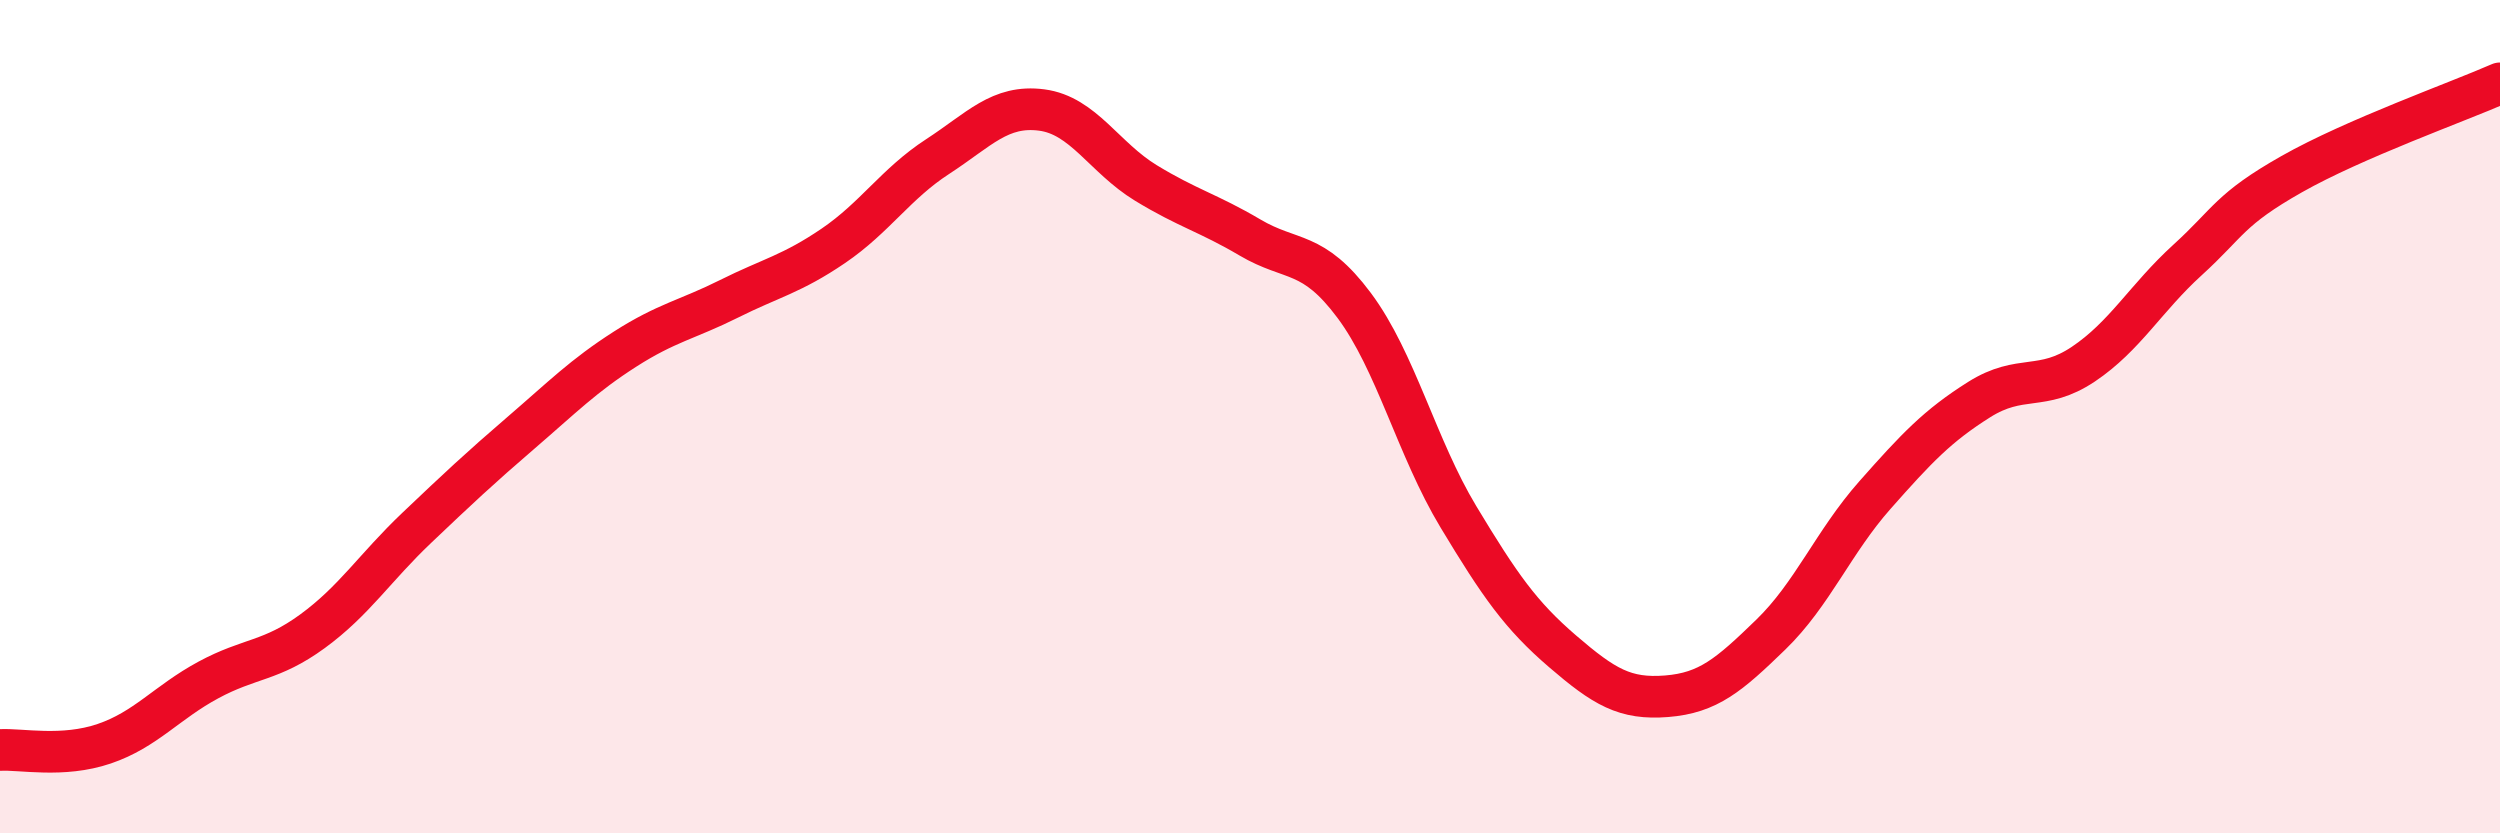
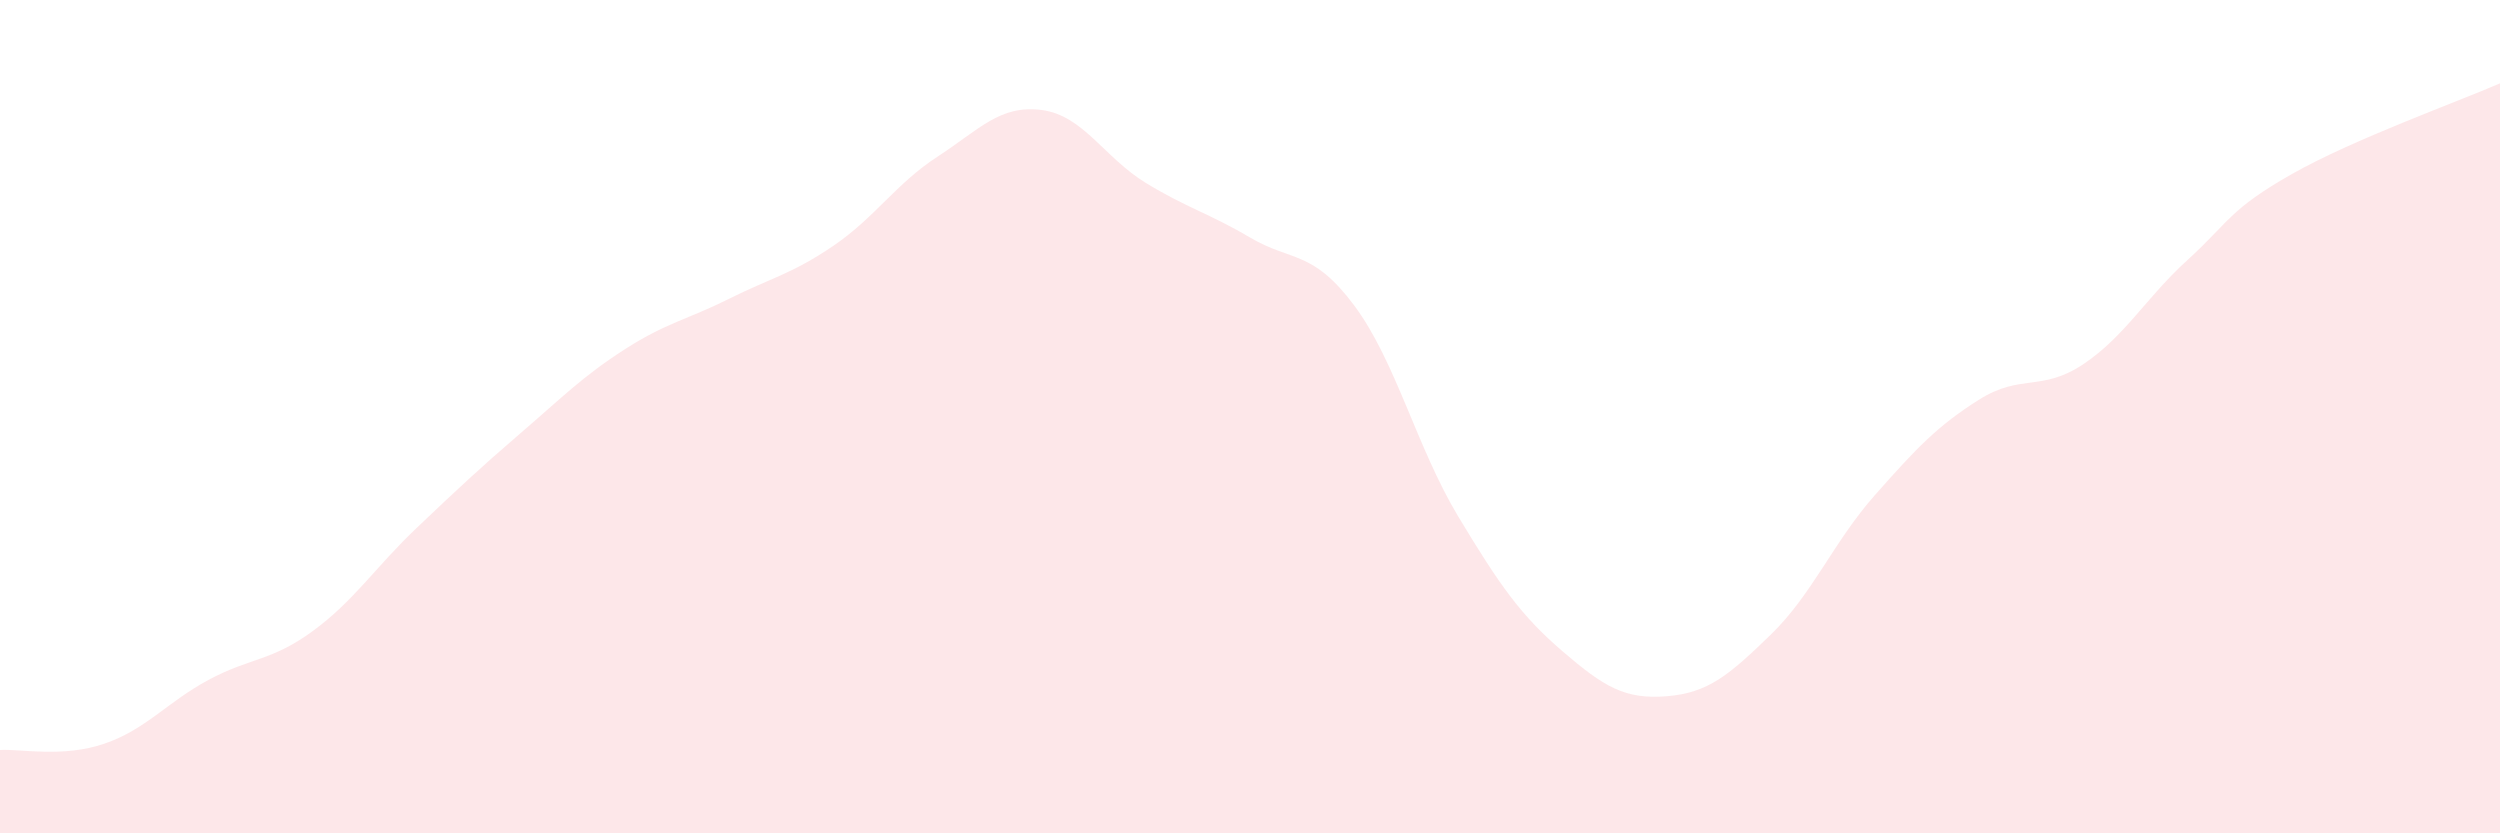
<svg xmlns="http://www.w3.org/2000/svg" width="60" height="20" viewBox="0 0 60 20">
  <path d="M 0,18 C 0.5,17.97 1.5,18.19 2.5,17.85 C 3.5,17.51 4,16.86 5,16.32 C 6,15.78 6.5,15.88 7.5,15.15 C 8.5,14.42 9,13.62 10,12.67 C 11,11.72 11.5,11.25 12.5,10.39 C 13.5,9.53 14,9.02 15,8.38 C 16,7.74 16.5,7.67 17.5,7.17 C 18.5,6.67 19,6.58 20,5.9 C 21,5.22 21.5,4.41 22.5,3.76 C 23.5,3.11 24,2.51 25,2.64 C 26,2.77 26.5,3.78 27.5,4.39 C 28.5,5 29,5.11 30,5.7 C 31,6.29 31.5,5.99 32.5,7.33 C 33.5,8.67 34,10.74 35,12.4 C 36,14.06 36.5,14.77 37.5,15.63 C 38.5,16.49 39,16.79 40,16.71 C 41,16.63 41.5,16.2 42.5,15.23 C 43.5,14.26 44,13.01 45,11.88 C 46,10.75 46.5,10.22 47.5,9.59 C 48.5,8.96 49,9.41 50,8.74 C 51,8.07 51.5,7.15 52.5,6.24 C 53.5,5.33 53.5,5.03 55,4.18 C 56.5,3.33 59,2.44 60,2L60 20L0 20Z" fill="#EB0A25" opacity="0.1" stroke-linecap="round" stroke-linejoin="round" />
-   <path d="M 0,18 C 0.5,17.97 1.5,18.19 2.5,17.85 C 3.5,17.51 4,16.86 5,16.32 C 6,15.78 6.5,15.88 7.5,15.15 C 8.5,14.42 9,13.62 10,12.67 C 11,11.72 11.5,11.25 12.5,10.39 C 13.5,9.53 14,9.02 15,8.38 C 16,7.74 16.5,7.67 17.5,7.17 C 18.5,6.67 19,6.58 20,5.9 C 21,5.22 21.5,4.41 22.5,3.76 C 23.5,3.11 24,2.51 25,2.64 C 26,2.77 26.5,3.78 27.5,4.39 C 28.5,5 29,5.11 30,5.7 C 31,6.29 31.5,5.99 32.5,7.33 C 33.5,8.67 34,10.74 35,12.4 C 36,14.06 36.5,14.77 37.5,15.63 C 38.5,16.49 39,16.79 40,16.71 C 41,16.63 41.5,16.2 42.5,15.23 C 43.5,14.26 44,13.01 45,11.88 C 46,10.75 46.5,10.22 47.5,9.59 C 48.5,8.96 49,9.41 50,8.74 C 51,8.07 51.5,7.15 52.5,6.24 C 53.5,5.33 53.5,5.03 55,4.18 C 56.5,3.33 59,2.44 60,2" stroke="#EB0A25" stroke-width="1" fill="none" stroke-linecap="round" stroke-linejoin="round" />
</svg>